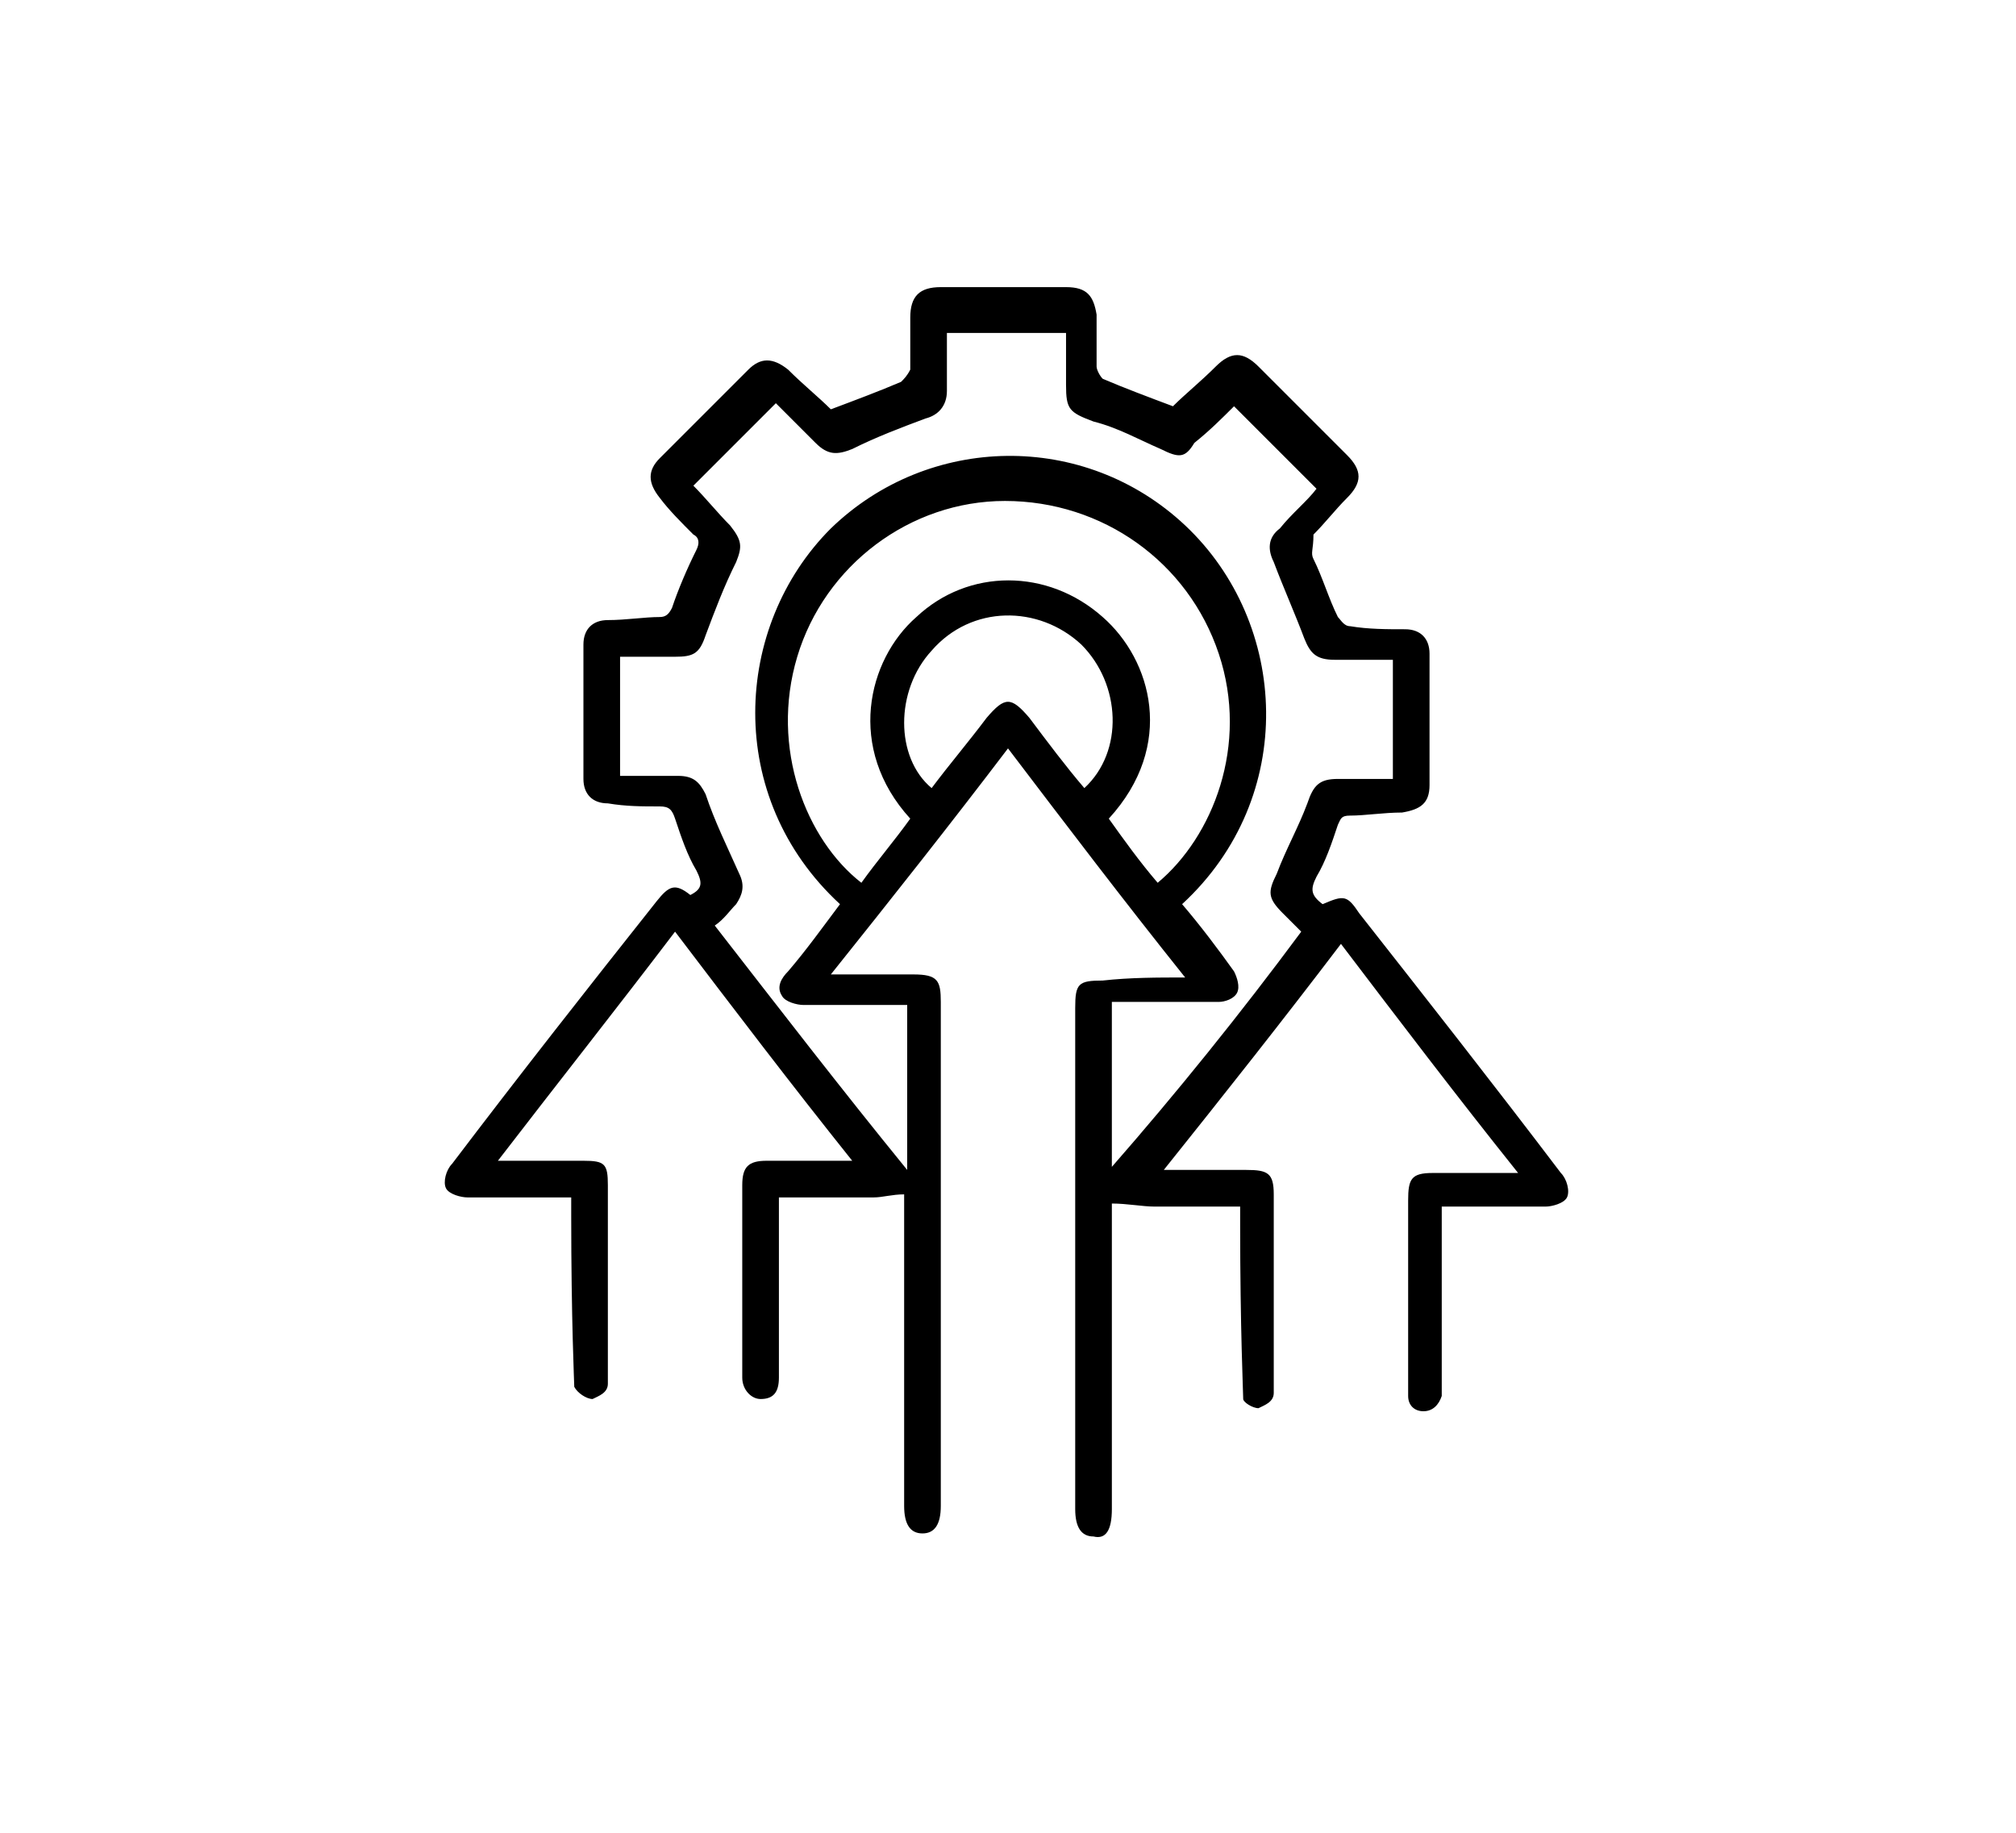
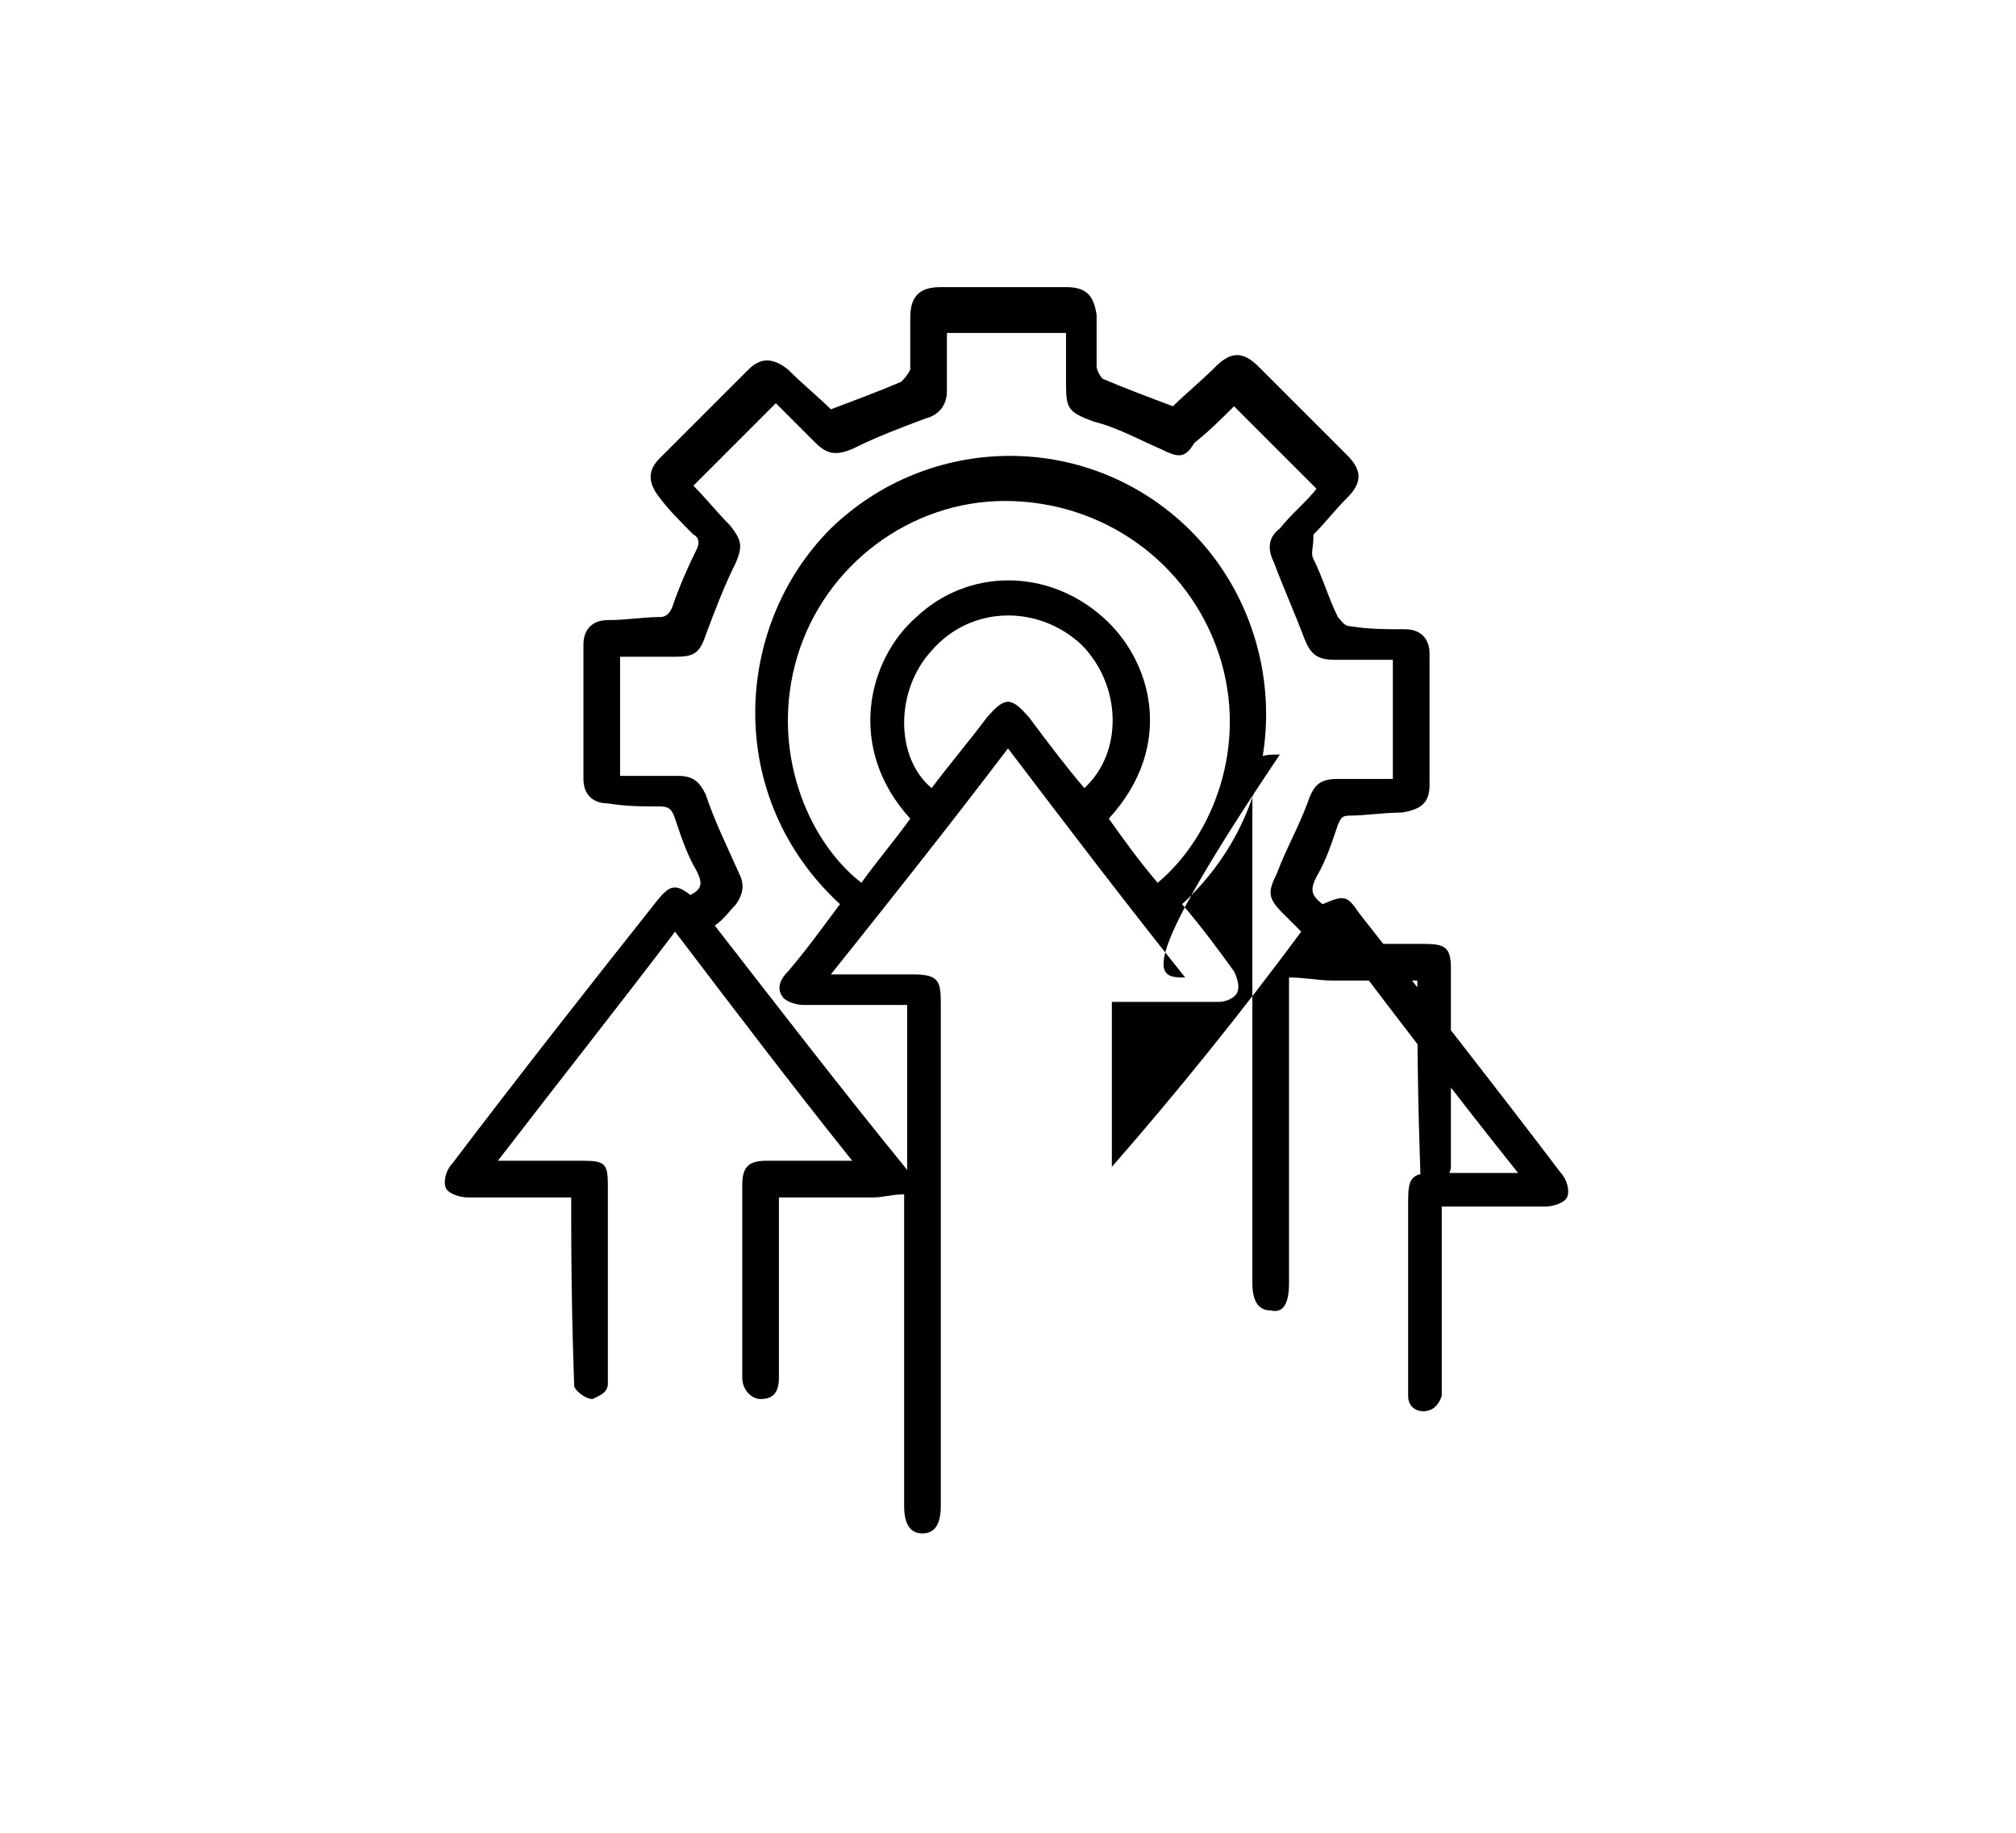
<svg xmlns="http://www.w3.org/2000/svg" version="1.1" id="Layer_1" x="0px" y="0px" viewBox="0 0 66 60" style="enable-background:new 0 0 66 60;" xml:space="preserve">
  <g>
-     <path d="M38.8,32c-2-2.5-3.9-5-5.8-7.5c-1.9,2.5-3.8,4.9-5.8,7.4c0.2,0,0.3,0,0.4,0c0.8,0,1.5,0,2.3,0c0.8,0,0.9,0.2,0.9,0.9   c0,1.7,0,3.5,0,5.2c0,5.3,0,5.6,0,11c0,0.1,0,0.2,0,0.3c0,0.6-0.2,0.9-0.6,0.9c-0.4,0-0.6-0.3-0.6-0.9c0-4.9,0-4.8,0-9.7   c0-0.2,0-0.3,0-0.5c-0.4,0-0.7,0.1-1,0.1c-1,0-2,0-3.1,0c0,0.2,0,0.4,0,0.6c0,3.4,0,1.7,0,5c0,0.1,0,0.2,0,0.3   c0,0.5-0.2,0.7-0.6,0.7c-0.3,0-0.6-0.3-0.6-0.7c0-2.4,0,0.2,0-2.2c0-1.4,0-2.7,0-4.1c0-0.6,0.2-0.8,0.8-0.8c0.9,0,1.8,0,2.8,0   c-2-2.5-3.9-5-5.8-7.5c-1.9,2.5-3.8,4.9-5.8,7.5c1,0,1.9,0,2.8,0c0.7,0,0.8,0.1,0.8,0.8c0,3.7,0,6.4,0,6.5c0,0.3-0.3,0.4-0.5,0.5   c-0.2,0-0.5-0.2-0.6-0.4c0-0.1-0.1-2.2-0.1-5.6c0-0.2,0-0.4,0-0.6c-0.2,0-0.4,0-0.5,0c-1,0-1.9,0-2.9,0c-0.2,0-0.6-0.1-0.7-0.3   c-0.1-0.2,0-0.6,0.2-0.8c2.2-2.9,4.4-5.7,6.7-8.6c0.4-0.5,0.6-0.6,1.1-0.2c0.4-0.2,0.4-0.4,0.2-0.8c-0.3-0.5-0.5-1.1-0.7-1.7   c-0.1-0.3-0.2-0.4-0.5-0.4c-0.6,0-1.1,0-1.7-0.1c-0.5,0-0.8-0.3-0.8-0.8c0-1.5,0-2.9,0-4.4c0-0.5,0.3-0.8,0.8-0.8   c0.6,0,1.2-0.1,1.7-0.1c0.2,0,0.3-0.1,0.4-0.3c0.2-0.6,0.5-1.3,0.8-1.9c0.1-0.2,0.1-0.4-0.1-0.5c-0.4-0.4-0.8-0.8-1.1-1.2   c-0.4-0.5-0.4-0.9,0-1.3c1-1,2-2,2.9-2.9c0.4-0.4,0.8-0.4,1.3,0c0.5,0.5,1,0.9,1.4,1.3c0.8-0.3,1.6-0.6,2.3-0.9   c0.1-0.1,0.2-0.2,0.3-0.4c0-0.5,0-1.1,0-1.7c0-0.7,0.3-1,1-1c1.4,0,2.7,0,4.1,0c0.7,0,0.9,0.3,1,0.9c0,0.6,0,1.1,0,1.7   c0,0.1,0.1,0.3,0.2,0.4c0.7,0.3,1.5,0.6,2.3,0.9c0.4-0.4,0.9-0.8,1.4-1.3c0.5-0.5,0.9-0.5,1.4,0c1,1,1.9,1.9,2.9,2.9   c0.5,0.5,0.5,0.9,0,1.4c-0.4,0.4-0.7,0.8-1.1,1.2C43,18,42.9,18.1,43,18.3c0.3,0.6,0.5,1.3,0.8,1.9c0.1,0.1,0.2,0.3,0.4,0.3   c0.6,0.1,1.2,0.1,1.8,0.1c0.5,0,0.8,0.3,0.8,0.8c0,1.4,0,2.9,0,4.3c0,0.6-0.3,0.8-0.9,0.9c-0.6,0-1.2,0.1-1.7,0.1   c-0.3,0-0.3,0.1-0.4,0.3c-0.2,0.6-0.4,1.2-0.7,1.7c-0.2,0.4-0.2,0.6,0.2,0.9c0.7-0.3,0.8-0.3,1.2,0.3c2.2,2.8,4.4,5.6,6.6,8.5   c0.2,0.2,0.3,0.6,0.2,0.8c-0.1,0.2-0.5,0.3-0.7,0.3c-1.1,0-2.2,0-3.4,0c0,0.2,0,0.4,0,0.6c0,3.4,0,1.7,0,5.1c0,0.2,0,0.3,0,0.5   c-0.1,0.3-0.3,0.5-0.6,0.5c-0.3,0-0.5-0.2-0.5-0.5c0-0.1,0-0.2,0-0.3c0-3.7,0-2.4,0-6.1c0-0.7,0.1-0.9,0.8-0.9c0.9,0,1.8,0,2.8,0   c-2-2.5-3.9-5-5.8-7.5c-1.9,2.5-3.8,4.9-5.8,7.4c0.2,0,0.3,0,0.4,0c0.8,0,1.5,0,2.3,0c0.7,0,0.9,0.1,0.9,0.8c0,1.2,0,2.4,0,3.6   c0,2.5,0,2.8,0,2.9c0,0.3-0.3,0.4-0.5,0.5c-0.2,0-0.5-0.2-0.5-0.3c0-0.2-0.1-2.3-0.1-5.7c0-0.2,0-0.4,0-0.6c-1,0-1.9,0-2.8,0   c-0.4,0-0.9-0.1-1.4-0.1c0,0.1,0,0.3,0,0.4c0,4.9,0,4.7,0,9.6c0,0.7-0.2,1-0.6,0.9c-0.4,0-0.6-0.3-0.6-0.9c0-7.2,0-9.3,0-16.4   c0-0.8,0.1-0.9,0.9-0.9C37,32,37.9,32,38.8,32z M42.6,30.5c-0.2-0.2-0.4-0.4-0.6-0.6c-0.5-0.5-0.5-0.7-0.2-1.3   c0.3-0.8,0.7-1.5,1-2.3c0.2-0.6,0.4-0.8,1-0.8c0.6,0,1.2,0,1.8,0c0-1.3,0-2.6,0-3.9c-0.6,0-1.2,0-1.9,0c-0.6,0-0.8-0.2-1-0.7   c-0.3-0.8-0.7-1.7-1-2.5c-0.2-0.4-0.2-0.8,0.2-1.1c0.4-0.5,0.9-0.9,1.2-1.3c-0.9-0.9-1.8-1.8-2.7-2.7c-0.4,0.4-0.8,0.8-1.3,1.2   C38.8,15,38.6,15,38,14.7c-0.7-0.3-1.4-0.7-2.2-0.9c-0.8-0.3-0.9-0.4-0.9-1.2c0-0.6,0-1.1,0-1.7c-1.3,0-2.6,0-3.9,0   c0,0.7,0,1.3,0,1.9c0,0.5-0.3,0.8-0.7,0.9c-0.8,0.3-1.6,0.6-2.4,1c-0.5,0.2-0.8,0.2-1.2-0.2c-0.4-0.4-0.9-0.9-1.3-1.3   c-0.9,0.9-1.8,1.8-2.7,2.7c0.4,0.4,0.8,0.9,1.2,1.3c0.4,0.5,0.4,0.7,0.2,1.2c-0.4,0.8-0.7,1.6-1,2.4c-0.2,0.6-0.4,0.7-1,0.7   c-0.6,0-1.2,0-1.8,0c0,1.3,0,2.6,0,3.9c0.7,0,1.3,0,1.9,0c0.5,0,0.7,0.2,0.9,0.6c0.3,0.9,0.7,1.7,1.1,2.6c0.2,0.4,0.1,0.7-0.1,1   c-0.2,0.2-0.4,0.5-0.7,0.7c2.1,2.7,4.1,5.3,6.3,8c0-1.9,0-3.6,0-5.4c-1.2,0-2.3,0-3.4,0c-0.2,0-0.6-0.1-0.7-0.3   c-0.2-0.3,0-0.6,0.2-0.8c0.6-0.7,1.1-1.4,1.7-2.2c-3.8-3.5-3.5-9.1-0.3-12.3c3.2-3.1,8.3-3.2,11.6-0.1c3.4,3.2,3.7,8.9-0.1,12.4   c0.6,0.7,1.2,1.5,1.7,2.2c0.1,0.2,0.2,0.5,0.1,0.7c-0.1,0.2-0.4,0.3-0.6,0.3c-1,0-2,0-3,0c-0.2,0-0.3,0-0.5,0c0,1.8,0,3.5,0,5.4   C38.5,35.8,40.6,33.2,42.6,30.5z M37.9,28.9c1.8-1.5,3-4.5,2-7.5c-1-3-3.8-5-7-5c-3.1,0-5.9,2.1-6.8,5.1c-0.9,3,0.3,6,2.1,7.4   c0.5-0.7,1.1-1.4,1.6-2.1c-2.1-2.3-1.4-5.2,0.2-6.6c1.7-1.6,4.3-1.6,6.1,0c1.6,1.4,2.4,4.2,0.2,6.6C36.8,27.5,37.3,28.2,37.9,28.9z    M35.5,25.8c1.3-1.2,1.2-3.4-0.1-4.7c-1.4-1.3-3.6-1.3-4.9,0.2c-1.2,1.3-1.2,3.5,0,4.5c0.6-0.8,1.2-1.5,1.8-2.3   c0.6-0.7,0.8-0.7,1.4,0C34.3,24.3,34.9,25.1,35.5,25.8z" />
+     <path d="M38.8,32c-2-2.5-3.9-5-5.8-7.5c-1.9,2.5-3.8,4.9-5.8,7.4c0.2,0,0.3,0,0.4,0c0.8,0,1.5,0,2.3,0c0.8,0,0.9,0.2,0.9,0.9   c0,1.7,0,3.5,0,5.2c0,5.3,0,5.6,0,11c0,0.1,0,0.2,0,0.3c0,0.6-0.2,0.9-0.6,0.9c-0.4,0-0.6-0.3-0.6-0.9c0-4.9,0-4.8,0-9.7   c0-0.2,0-0.3,0-0.5c-0.4,0-0.7,0.1-1,0.1c-1,0-2,0-3.1,0c0,0.2,0,0.4,0,0.6c0,3.4,0,1.7,0,5c0,0.1,0,0.2,0,0.3   c0,0.5-0.2,0.7-0.6,0.7c-0.3,0-0.6-0.3-0.6-0.7c0-2.4,0,0.2,0-2.2c0-1.4,0-2.7,0-4.1c0-0.6,0.2-0.8,0.8-0.8c0.9,0,1.8,0,2.8,0   c-2-2.5-3.9-5-5.8-7.5c-1.9,2.5-3.8,4.9-5.8,7.5c1,0,1.9,0,2.8,0c0.7,0,0.8,0.1,0.8,0.8c0,3.7,0,6.4,0,6.5c0,0.3-0.3,0.4-0.5,0.5   c-0.2,0-0.5-0.2-0.6-0.4c0-0.1-0.1-2.2-0.1-5.6c0-0.2,0-0.4,0-0.6c-0.2,0-0.4,0-0.5,0c-1,0-1.9,0-2.9,0c-0.2,0-0.6-0.1-0.7-0.3   c-0.1-0.2,0-0.6,0.2-0.8c2.2-2.9,4.4-5.7,6.7-8.6c0.4-0.5,0.6-0.6,1.1-0.2c0.4-0.2,0.4-0.4,0.2-0.8c-0.3-0.5-0.5-1.1-0.7-1.7   c-0.1-0.3-0.2-0.4-0.5-0.4c-0.6,0-1.1,0-1.7-0.1c-0.5,0-0.8-0.3-0.8-0.8c0-1.5,0-2.9,0-4.4c0-0.5,0.3-0.8,0.8-0.8   c0.6,0,1.2-0.1,1.7-0.1c0.2,0,0.3-0.1,0.4-0.3c0.2-0.6,0.5-1.3,0.8-1.9c0.1-0.2,0.1-0.4-0.1-0.5c-0.4-0.4-0.8-0.8-1.1-1.2   c-0.4-0.5-0.4-0.9,0-1.3c1-1,2-2,2.9-2.9c0.4-0.4,0.8-0.4,1.3,0c0.5,0.5,1,0.9,1.4,1.3c0.8-0.3,1.6-0.6,2.3-0.9   c0.1-0.1,0.2-0.2,0.3-0.4c0-0.5,0-1.1,0-1.7c0-0.7,0.3-1,1-1c1.4,0,2.7,0,4.1,0c0.7,0,0.9,0.3,1,0.9c0,0.6,0,1.1,0,1.7   c0,0.1,0.1,0.3,0.2,0.4c0.7,0.3,1.5,0.6,2.3,0.9c0.4-0.4,0.9-0.8,1.4-1.3c0.5-0.5,0.9-0.5,1.4,0c1,1,1.9,1.9,2.9,2.9   c0.5,0.5,0.5,0.9,0,1.4c-0.4,0.4-0.7,0.8-1.1,1.2C43,18,42.9,18.1,43,18.3c0.3,0.6,0.5,1.3,0.8,1.9c0.1,0.1,0.2,0.3,0.4,0.3   c0.6,0.1,1.2,0.1,1.8,0.1c0.5,0,0.8,0.3,0.8,0.8c0,1.4,0,2.9,0,4.3c0,0.6-0.3,0.8-0.9,0.9c-0.6,0-1.2,0.1-1.7,0.1   c-0.3,0-0.3,0.1-0.4,0.3c-0.2,0.6-0.4,1.2-0.7,1.7c-0.2,0.4-0.2,0.6,0.2,0.9c0.7-0.3,0.8-0.3,1.2,0.3c2.2,2.8,4.4,5.6,6.6,8.5   c0.2,0.2,0.3,0.6,0.2,0.8c-0.1,0.2-0.5,0.3-0.7,0.3c-1.1,0-2.2,0-3.4,0c0,0.2,0,0.4,0,0.6c0,3.4,0,1.7,0,5.1c0,0.2,0,0.3,0,0.5   c-0.1,0.3-0.3,0.5-0.6,0.5c-0.3,0-0.5-0.2-0.5-0.5c0-0.1,0-0.2,0-0.3c0-3.7,0-2.4,0-6.1c0-0.7,0.1-0.9,0.8-0.9c0.9,0,1.8,0,2.8,0   c-2-2.5-3.9-5-5.8-7.5c0.2,0,0.3,0,0.4,0c0.8,0,1.5,0,2.3,0c0.7,0,0.9,0.1,0.9,0.8c0,1.2,0,2.4,0,3.6   c0,2.5,0,2.8,0,2.9c0,0.3-0.3,0.4-0.5,0.5c-0.2,0-0.5-0.2-0.5-0.3c0-0.2-0.1-2.3-0.1-5.7c0-0.2,0-0.4,0-0.6c-1,0-1.9,0-2.8,0   c-0.4,0-0.9-0.1-1.4-0.1c0,0.1,0,0.3,0,0.4c0,4.9,0,4.7,0,9.6c0,0.7-0.2,1-0.6,0.9c-0.4,0-0.6-0.3-0.6-0.9c0-7.2,0-9.3,0-16.4   c0-0.8,0.1-0.9,0.9-0.9C37,32,37.9,32,38.8,32z M42.6,30.5c-0.2-0.2-0.4-0.4-0.6-0.6c-0.5-0.5-0.5-0.7-0.2-1.3   c0.3-0.8,0.7-1.5,1-2.3c0.2-0.6,0.4-0.8,1-0.8c0.6,0,1.2,0,1.8,0c0-1.3,0-2.6,0-3.9c-0.6,0-1.2,0-1.9,0c-0.6,0-0.8-0.2-1-0.7   c-0.3-0.8-0.7-1.7-1-2.5c-0.2-0.4-0.2-0.8,0.2-1.1c0.4-0.5,0.9-0.9,1.2-1.3c-0.9-0.9-1.8-1.8-2.7-2.7c-0.4,0.4-0.8,0.8-1.3,1.2   C38.8,15,38.6,15,38,14.7c-0.7-0.3-1.4-0.7-2.2-0.9c-0.8-0.3-0.9-0.4-0.9-1.2c0-0.6,0-1.1,0-1.7c-1.3,0-2.6,0-3.9,0   c0,0.7,0,1.3,0,1.9c0,0.5-0.3,0.8-0.7,0.9c-0.8,0.3-1.6,0.6-2.4,1c-0.5,0.2-0.8,0.2-1.2-0.2c-0.4-0.4-0.9-0.9-1.3-1.3   c-0.9,0.9-1.8,1.8-2.7,2.7c0.4,0.4,0.8,0.9,1.2,1.3c0.4,0.5,0.4,0.7,0.2,1.2c-0.4,0.8-0.7,1.6-1,2.4c-0.2,0.6-0.4,0.7-1,0.7   c-0.6,0-1.2,0-1.8,0c0,1.3,0,2.6,0,3.9c0.7,0,1.3,0,1.9,0c0.5,0,0.7,0.2,0.9,0.6c0.3,0.9,0.7,1.7,1.1,2.6c0.2,0.4,0.1,0.7-0.1,1   c-0.2,0.2-0.4,0.5-0.7,0.7c2.1,2.7,4.1,5.3,6.3,8c0-1.9,0-3.6,0-5.4c-1.2,0-2.3,0-3.4,0c-0.2,0-0.6-0.1-0.7-0.3   c-0.2-0.3,0-0.6,0.2-0.8c0.6-0.7,1.1-1.4,1.7-2.2c-3.8-3.5-3.5-9.1-0.3-12.3c3.2-3.1,8.3-3.2,11.6-0.1c3.4,3.2,3.7,8.9-0.1,12.4   c0.6,0.7,1.2,1.5,1.7,2.2c0.1,0.2,0.2,0.5,0.1,0.7c-0.1,0.2-0.4,0.3-0.6,0.3c-1,0-2,0-3,0c-0.2,0-0.3,0-0.5,0c0,1.8,0,3.5,0,5.4   C38.5,35.8,40.6,33.2,42.6,30.5z M37.9,28.9c1.8-1.5,3-4.5,2-7.5c-1-3-3.8-5-7-5c-3.1,0-5.9,2.1-6.8,5.1c-0.9,3,0.3,6,2.1,7.4   c0.5-0.7,1.1-1.4,1.6-2.1c-2.1-2.3-1.4-5.2,0.2-6.6c1.7-1.6,4.3-1.6,6.1,0c1.6,1.4,2.4,4.2,0.2,6.6C36.8,27.5,37.3,28.2,37.9,28.9z    M35.5,25.8c1.3-1.2,1.2-3.4-0.1-4.7c-1.4-1.3-3.6-1.3-4.9,0.2c-1.2,1.3-1.2,3.5,0,4.5c0.6-0.8,1.2-1.5,1.8-2.3   c0.6-0.7,0.8-0.7,1.4,0C34.3,24.3,34.9,25.1,35.5,25.8z" />
  </g>
</svg>